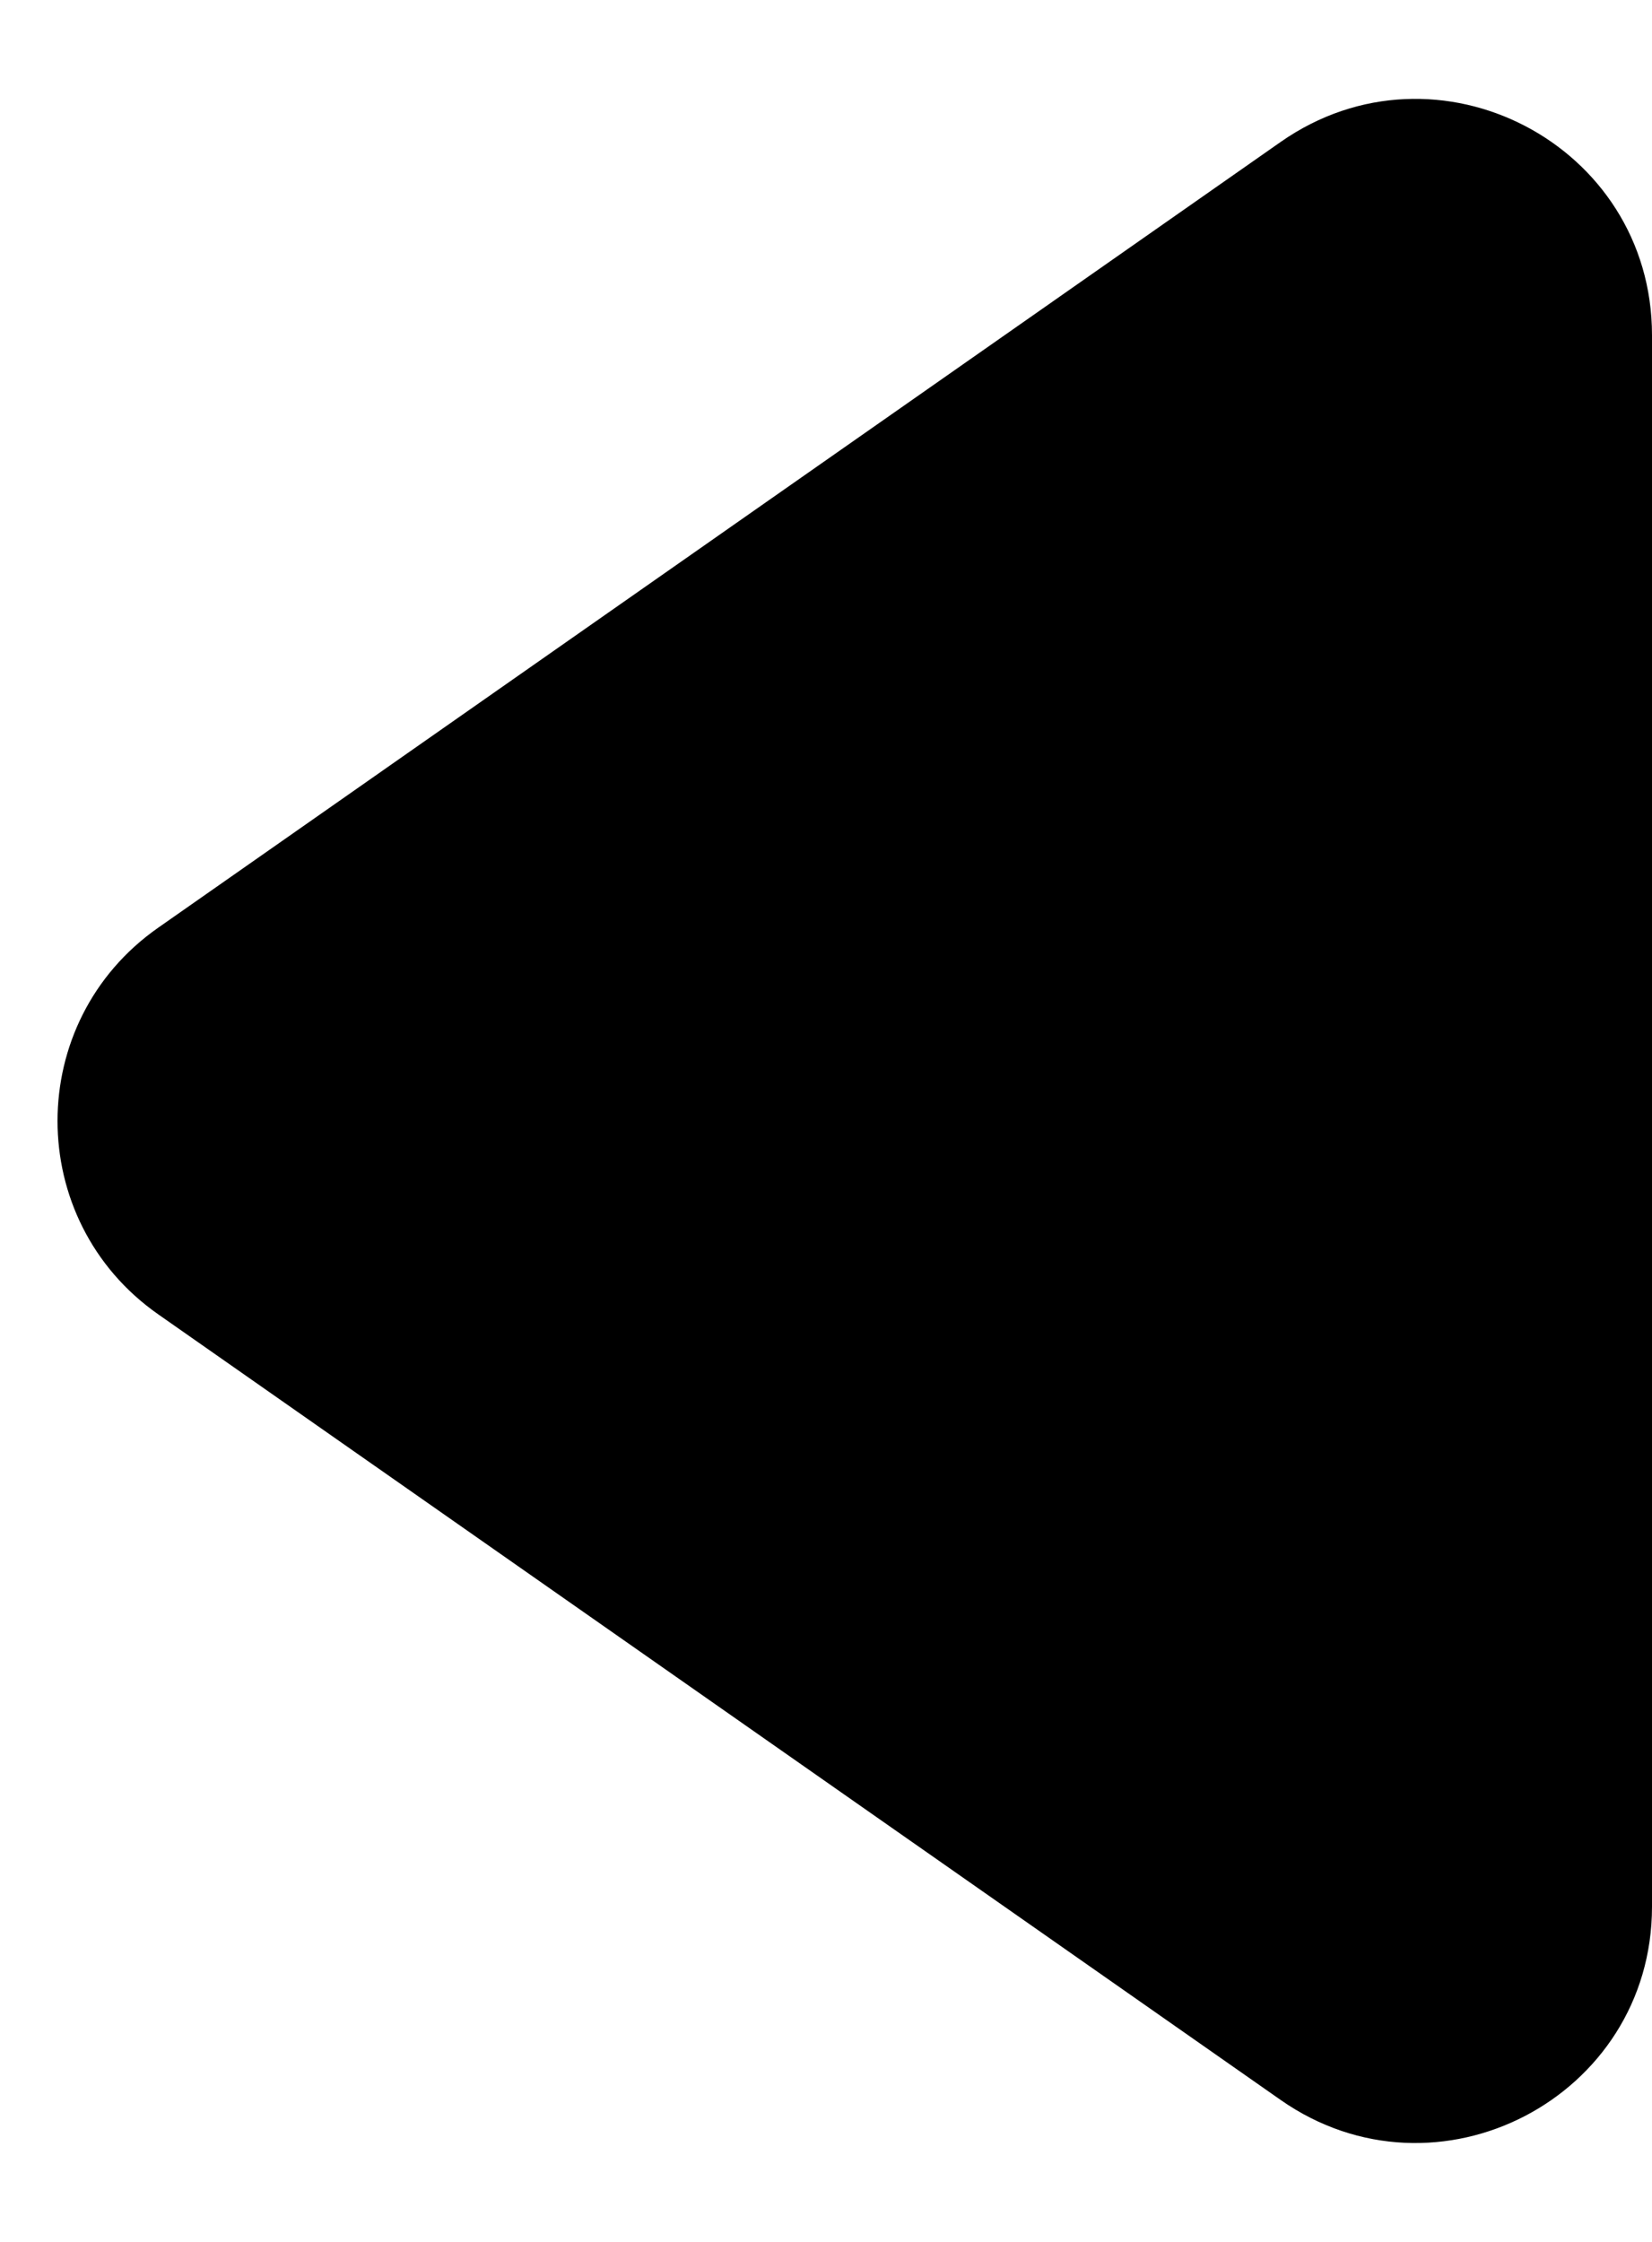
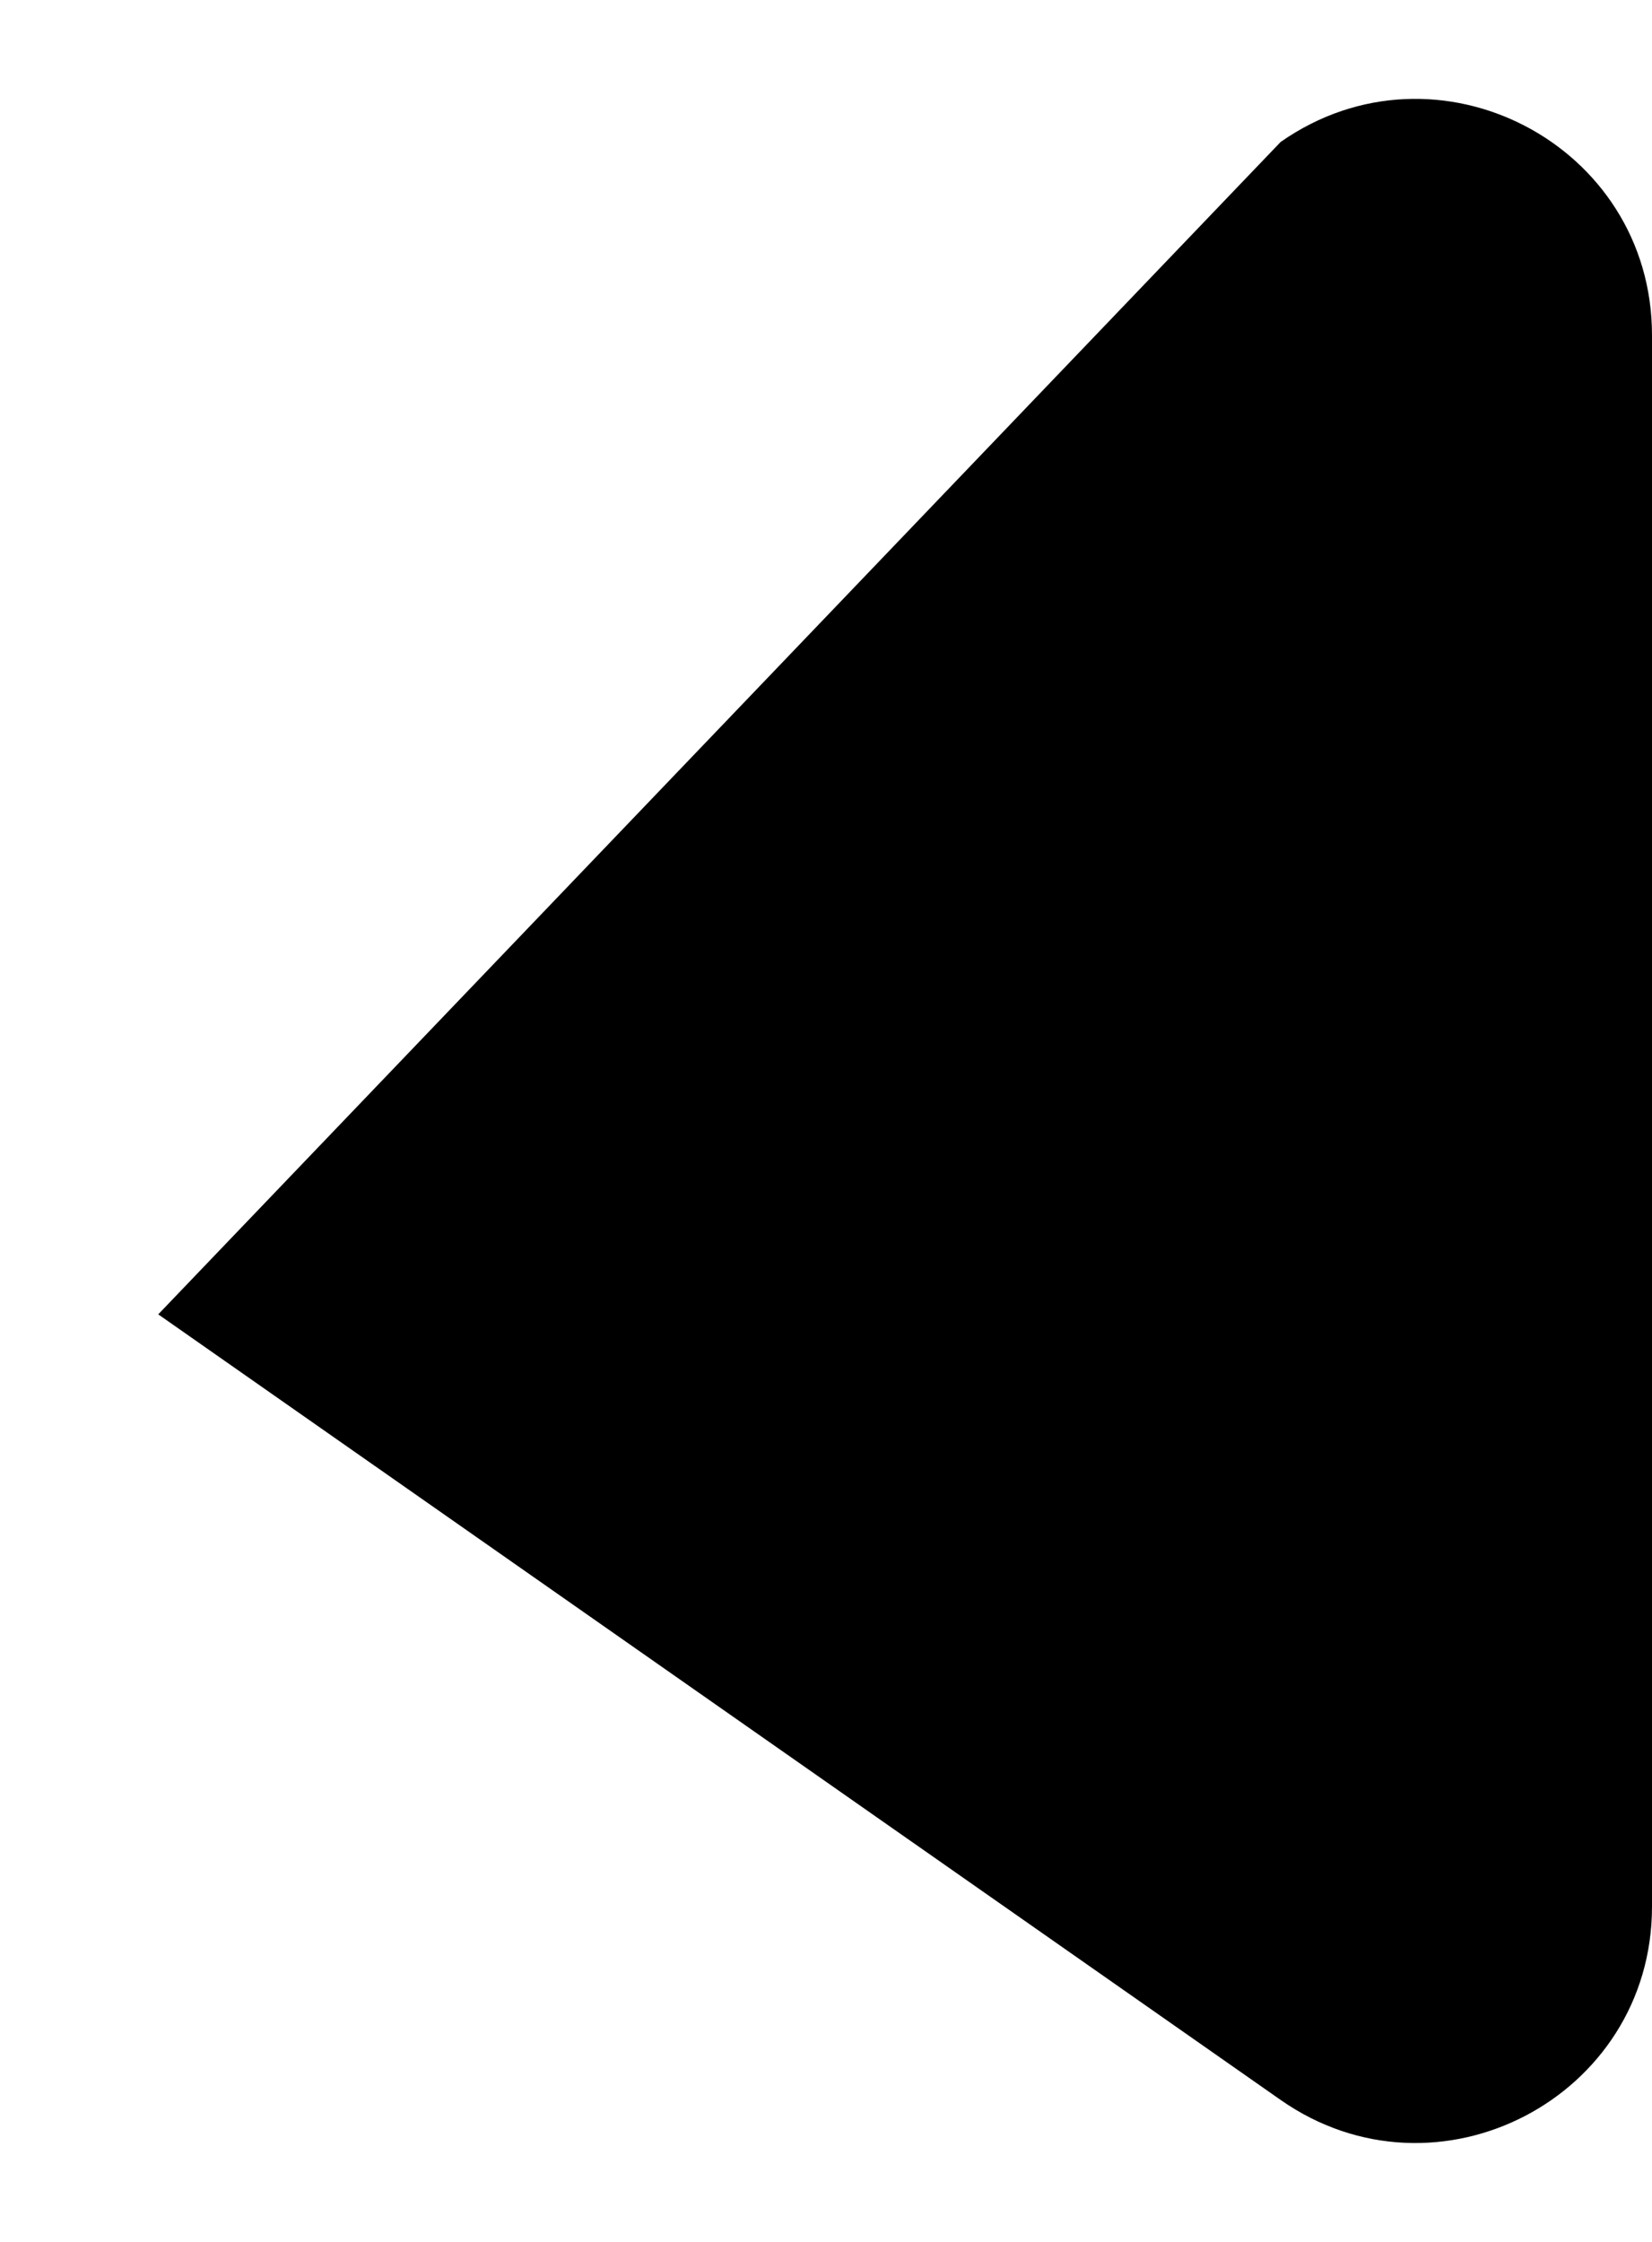
<svg xmlns="http://www.w3.org/2000/svg" width="14" height="19" viewBox="0 0 14 19" fill="none">
-   <path d="M1.341 11.139C0.203 10.342 0.203 8.658 1.341 7.862L10.853 1.203C12.179 0.275 14 1.223 14 2.841L14 16.159C14 17.777 12.179 18.725 10.853 17.797L1.341 11.139Z" fill="black" />
+   <path d="M1.341 11.139L10.853 1.203C12.179 0.275 14 1.223 14 2.841L14 16.159C14 17.777 12.179 18.725 10.853 17.797L1.341 11.139Z" fill="black" />
</svg>